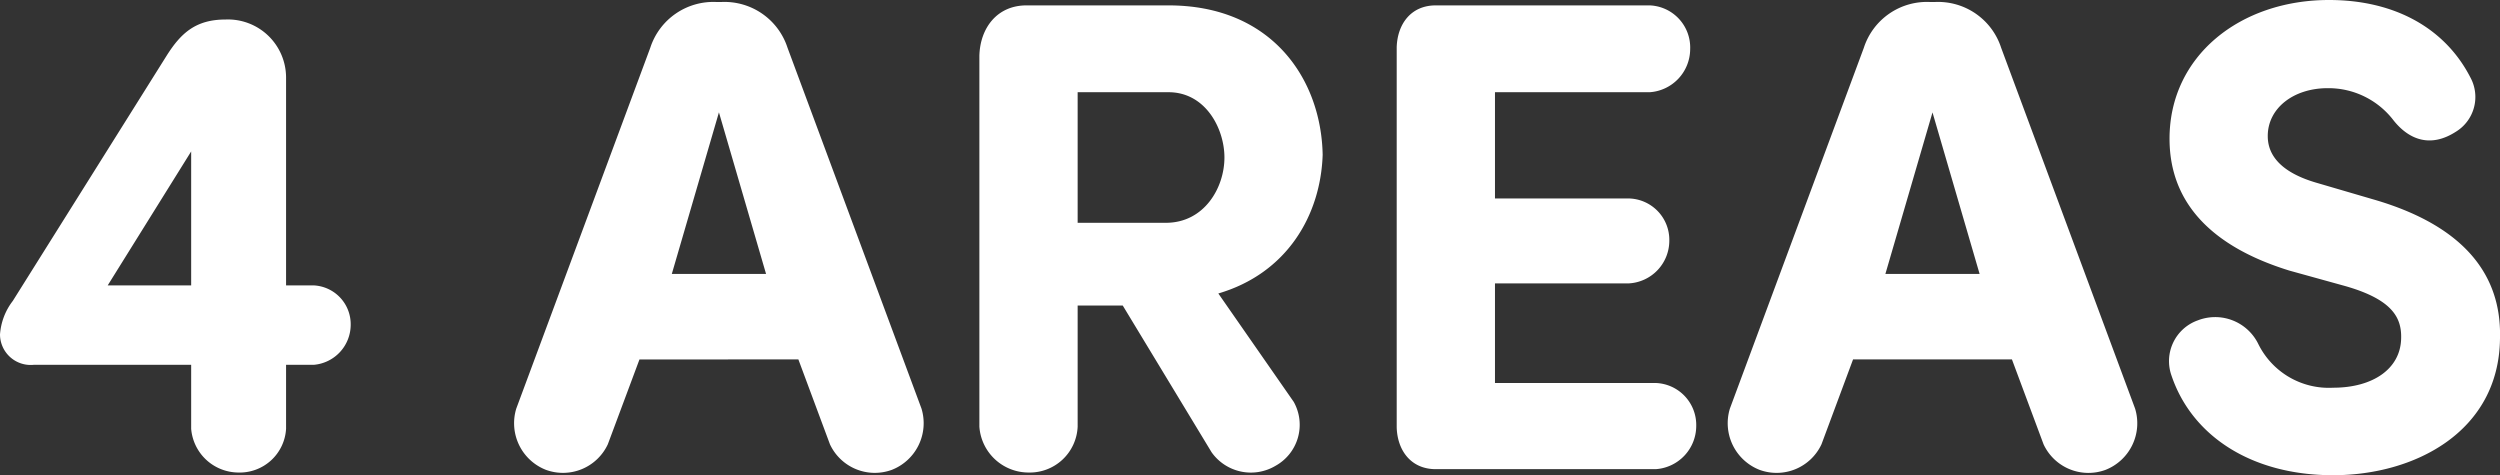
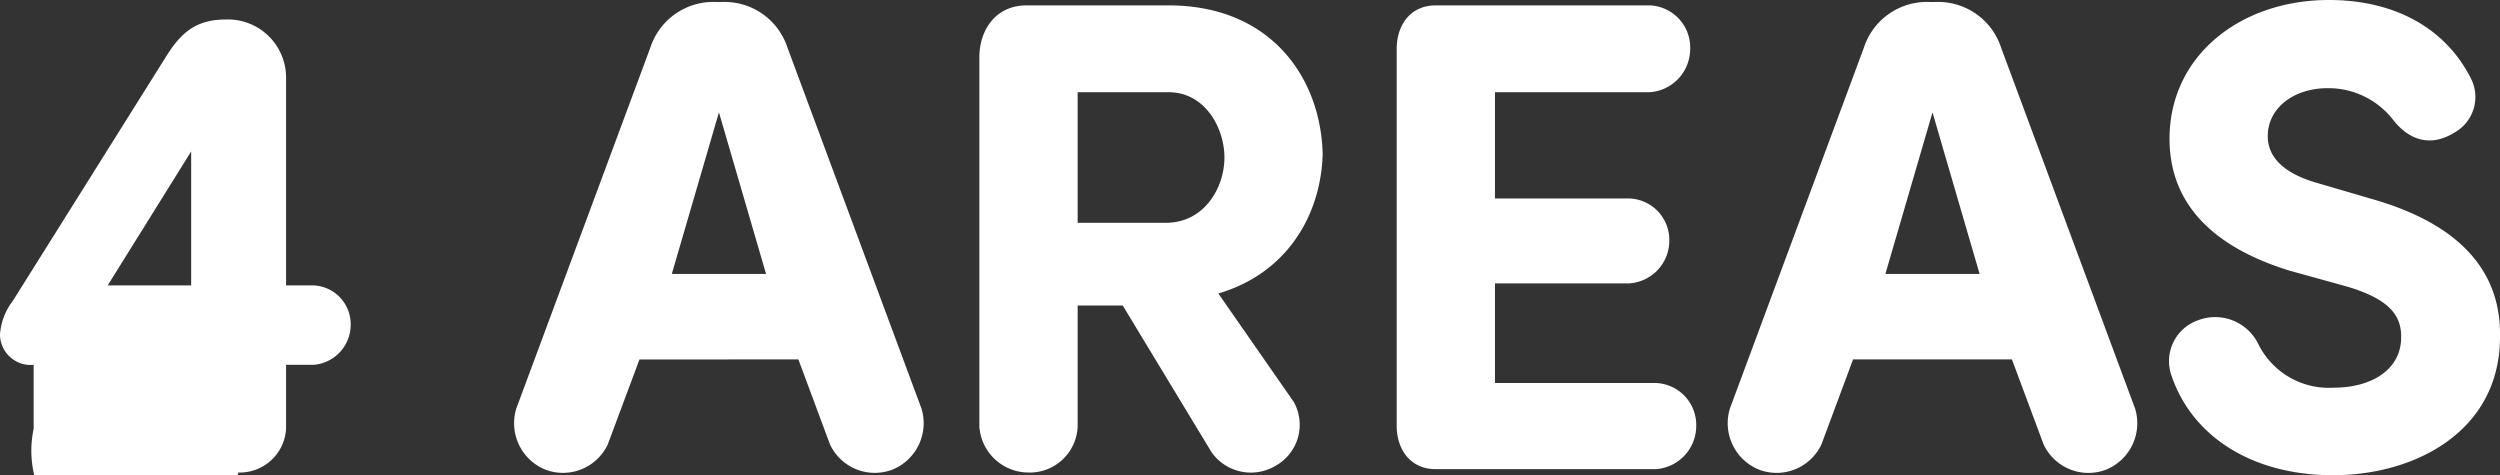
<svg xmlns="http://www.w3.org/2000/svg" width="241.417" height="45.89" viewBox="0 0 241.417 45.89">
  <rect x="0" y="0" width="241.417" height="45.89" fill="#333333" stroke="none" />
-   <path id="パス_97" data-name="パス 97" d="M-110.695-17.745l8.06-12.935v12.935Zm-9.165,1.5A6,6,0,0,0-121.095-13a2.963,2.963,0,0,0,3.25,2.925h15.21V-3.9A4.6,4.6,0,0,0-98.085.325,4.481,4.481,0,0,0-93.47-3.9v-6.175H-90.8A3.89,3.89,0,0,0-87.23-13.91,3.753,3.753,0,0,0-90.8-17.745H-93.47V-37.83a5.612,5.612,0,0,0-5.85-5.59c-2.86,0-4.29,1.3-5.655,3.445ZM-44-10.6-40.95-2.4A4.78,4.78,0,0,0-34.97.065,4.837,4.837,0,0,0-32.11-5.85L-45.045-40.69a6.4,6.4,0,0,0-6.435-4.42h-.39A6.4,6.4,0,0,0-58.3-40.69L-71.24-5.85A4.837,4.837,0,0,0-68.38.065,4.78,4.78,0,0,0-62.4-2.4l3.055-8.19Zm-12.22-8.255,4.55-15.6,4.55,15.6ZM-8.255-36.4c3.575,0,5.4,3.51,5.4,6.305,0,2.925-1.95,6.305-5.655,6.305H-17.03V-36.4ZM6.63-30.355c-.13-7.28-4.875-14.43-14.885-14.43H-21.97c-2.86,0-4.485,2.21-4.55,4.875V-4.1A4.763,4.763,0,0,0-21.775.325,4.628,4.628,0,0,0-17.03-4.1V-15.8h4.355l8.58,14.17A4.649,4.649,0,0,0,2.08-.325,4.527,4.527,0,0,0,3.835-6.5l-7.28-10.465C3.185-18.915,6.435-24.505,6.63-30.355Zm10.92-14.43c-2.405,0-3.7,1.82-3.77,4.03V-4.03C13.845-1.82,15.145,0,17.55,0H38.805a4.19,4.19,0,0,0,3.9-4.16,4.057,4.057,0,0,0-3.9-4.16H23.27v-9.62H36.205a4.13,4.13,0,0,0,3.9-4.1,4,4,0,0,0-3.9-4.1H23.27V-36.4H38.22a4.19,4.19,0,0,0,3.9-4.16,4.074,4.074,0,0,0-3.9-4.225ZM73.19-10.6,76.245-2.4a4.78,4.78,0,0,0,5.98,2.47,4.837,4.837,0,0,0,2.86-5.915L72.15-40.69a6.4,6.4,0,0,0-6.435-4.42h-.39a6.4,6.4,0,0,0-6.435,4.42L45.955-5.85A4.837,4.837,0,0,0,48.815.065,4.78,4.78,0,0,0,54.8-2.4L57.85-10.6ZM60.97-18.85l4.55-15.6,4.55,15.6ZM88.6-9.035c1.95,5.785,7.67,9.62,15.6,9.62s15.99-4.225,16.12-13.13c.13-4.29-1.43-10.4-12.285-13.52l-5.33-1.56c-4.355-1.235-4.81-3.38-4.81-4.55,0-2.665,2.47-4.615,5.785-4.615a7.913,7.913,0,0,1,6.37,3.12c1.56,1.95,3.64,2.6,5.98,1.105a3.936,3.936,0,0,0,1.43-5.265c-2.4-4.68-7.215-7.475-13.65-7.475-8.58,0-15.4,5.4-15.4,13.39,0,4.03,1.69,9.685,11.57,12.74l5.4,1.495c4.55,1.3,5.46,3.055,5.395,5.07-.065,2.925-2.73,4.745-6.565,4.745A7.589,7.589,0,0,1,96.98-12.09a4.636,4.636,0,0,0-5.85-2.275A4.177,4.177,0,0,0,88.6-9.035Z" transform="translate(121.095 45.305)" fill="#fff" />
+   <path id="パス_97" data-name="パス 97" d="M-110.695-17.745l8.06-12.935v12.935Zm-9.165,1.5A6,6,0,0,0-121.095-13a2.963,2.963,0,0,0,3.25,2.925V-3.9A4.6,4.6,0,0,0-98.085.325,4.481,4.481,0,0,0-93.47-3.9v-6.175H-90.8A3.89,3.89,0,0,0-87.23-13.91,3.753,3.753,0,0,0-90.8-17.745H-93.47V-37.83a5.612,5.612,0,0,0-5.85-5.59c-2.86,0-4.29,1.3-5.655,3.445ZM-44-10.6-40.95-2.4A4.78,4.78,0,0,0-34.97.065,4.837,4.837,0,0,0-32.11-5.85L-45.045-40.69a6.4,6.4,0,0,0-6.435-4.42h-.39A6.4,6.4,0,0,0-58.3-40.69L-71.24-5.85A4.837,4.837,0,0,0-68.38.065,4.78,4.78,0,0,0-62.4-2.4l3.055-8.19Zm-12.22-8.255,4.55-15.6,4.55,15.6ZM-8.255-36.4c3.575,0,5.4,3.51,5.4,6.305,0,2.925-1.95,6.305-5.655,6.305H-17.03V-36.4ZM6.63-30.355c-.13-7.28-4.875-14.43-14.885-14.43H-21.97c-2.86,0-4.485,2.21-4.55,4.875V-4.1A4.763,4.763,0,0,0-21.775.325,4.628,4.628,0,0,0-17.03-4.1V-15.8h4.355l8.58,14.17A4.649,4.649,0,0,0,2.08-.325,4.527,4.527,0,0,0,3.835-6.5l-7.28-10.465C3.185-18.915,6.435-24.505,6.63-30.355Zm10.92-14.43c-2.405,0-3.7,1.82-3.77,4.03V-4.03C13.845-1.82,15.145,0,17.55,0H38.805a4.19,4.19,0,0,0,3.9-4.16,4.057,4.057,0,0,0-3.9-4.16H23.27v-9.62H36.205a4.13,4.13,0,0,0,3.9-4.1,4,4,0,0,0-3.9-4.1H23.27V-36.4H38.22a4.19,4.19,0,0,0,3.9-4.16,4.074,4.074,0,0,0-3.9-4.225ZM73.19-10.6,76.245-2.4a4.78,4.78,0,0,0,5.98,2.47,4.837,4.837,0,0,0,2.86-5.915L72.15-40.69a6.4,6.4,0,0,0-6.435-4.42h-.39a6.4,6.4,0,0,0-6.435,4.42L45.955-5.85A4.837,4.837,0,0,0,48.815.065,4.78,4.78,0,0,0,54.8-2.4L57.85-10.6ZM60.97-18.85l4.55-15.6,4.55,15.6ZM88.6-9.035c1.95,5.785,7.67,9.62,15.6,9.62s15.99-4.225,16.12-13.13c.13-4.29-1.43-10.4-12.285-13.52l-5.33-1.56c-4.355-1.235-4.81-3.38-4.81-4.55,0-2.665,2.47-4.615,5.785-4.615a7.913,7.913,0,0,1,6.37,3.12c1.56,1.95,3.64,2.6,5.98,1.105a3.936,3.936,0,0,0,1.43-5.265c-2.4-4.68-7.215-7.475-13.65-7.475-8.58,0-15.4,5.4-15.4,13.39,0,4.03,1.69,9.685,11.57,12.74l5.4,1.495c4.55,1.3,5.46,3.055,5.395,5.07-.065,2.925-2.73,4.745-6.565,4.745A7.589,7.589,0,0,1,96.98-12.09a4.636,4.636,0,0,0-5.85-2.275A4.177,4.177,0,0,0,88.6-9.035Z" transform="translate(121.095 45.305)" fill="#fff" />
</svg>